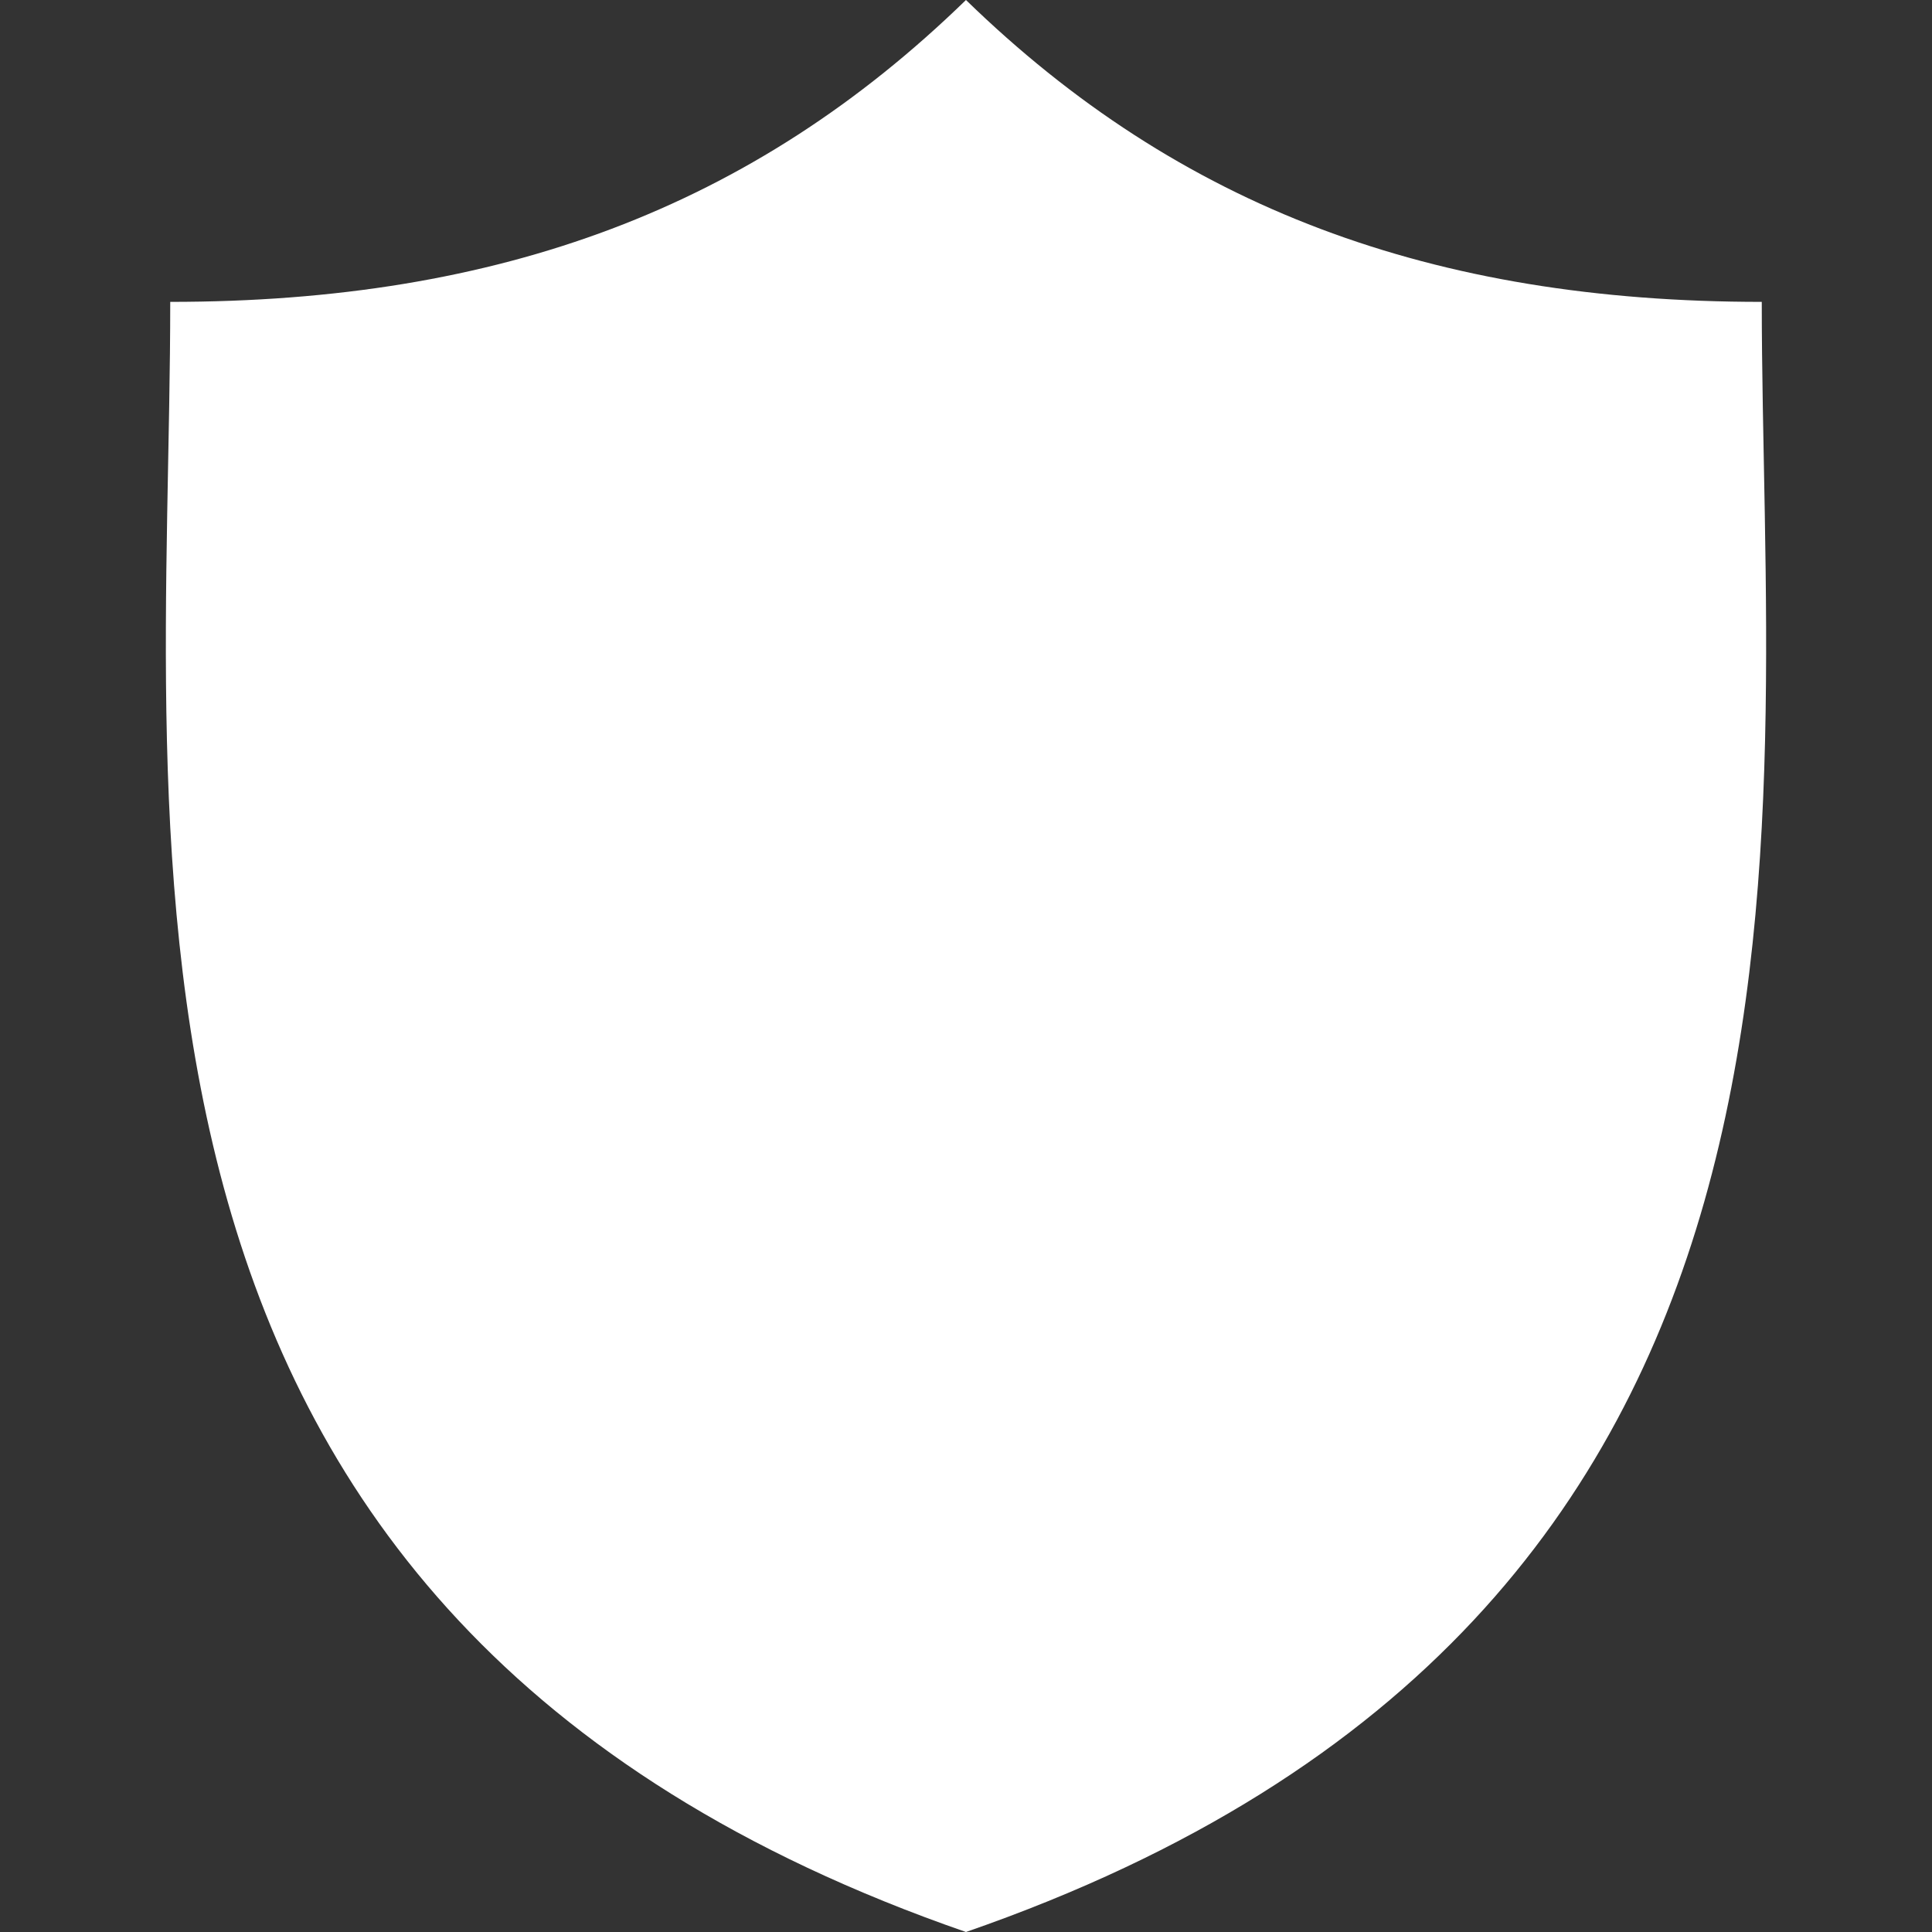
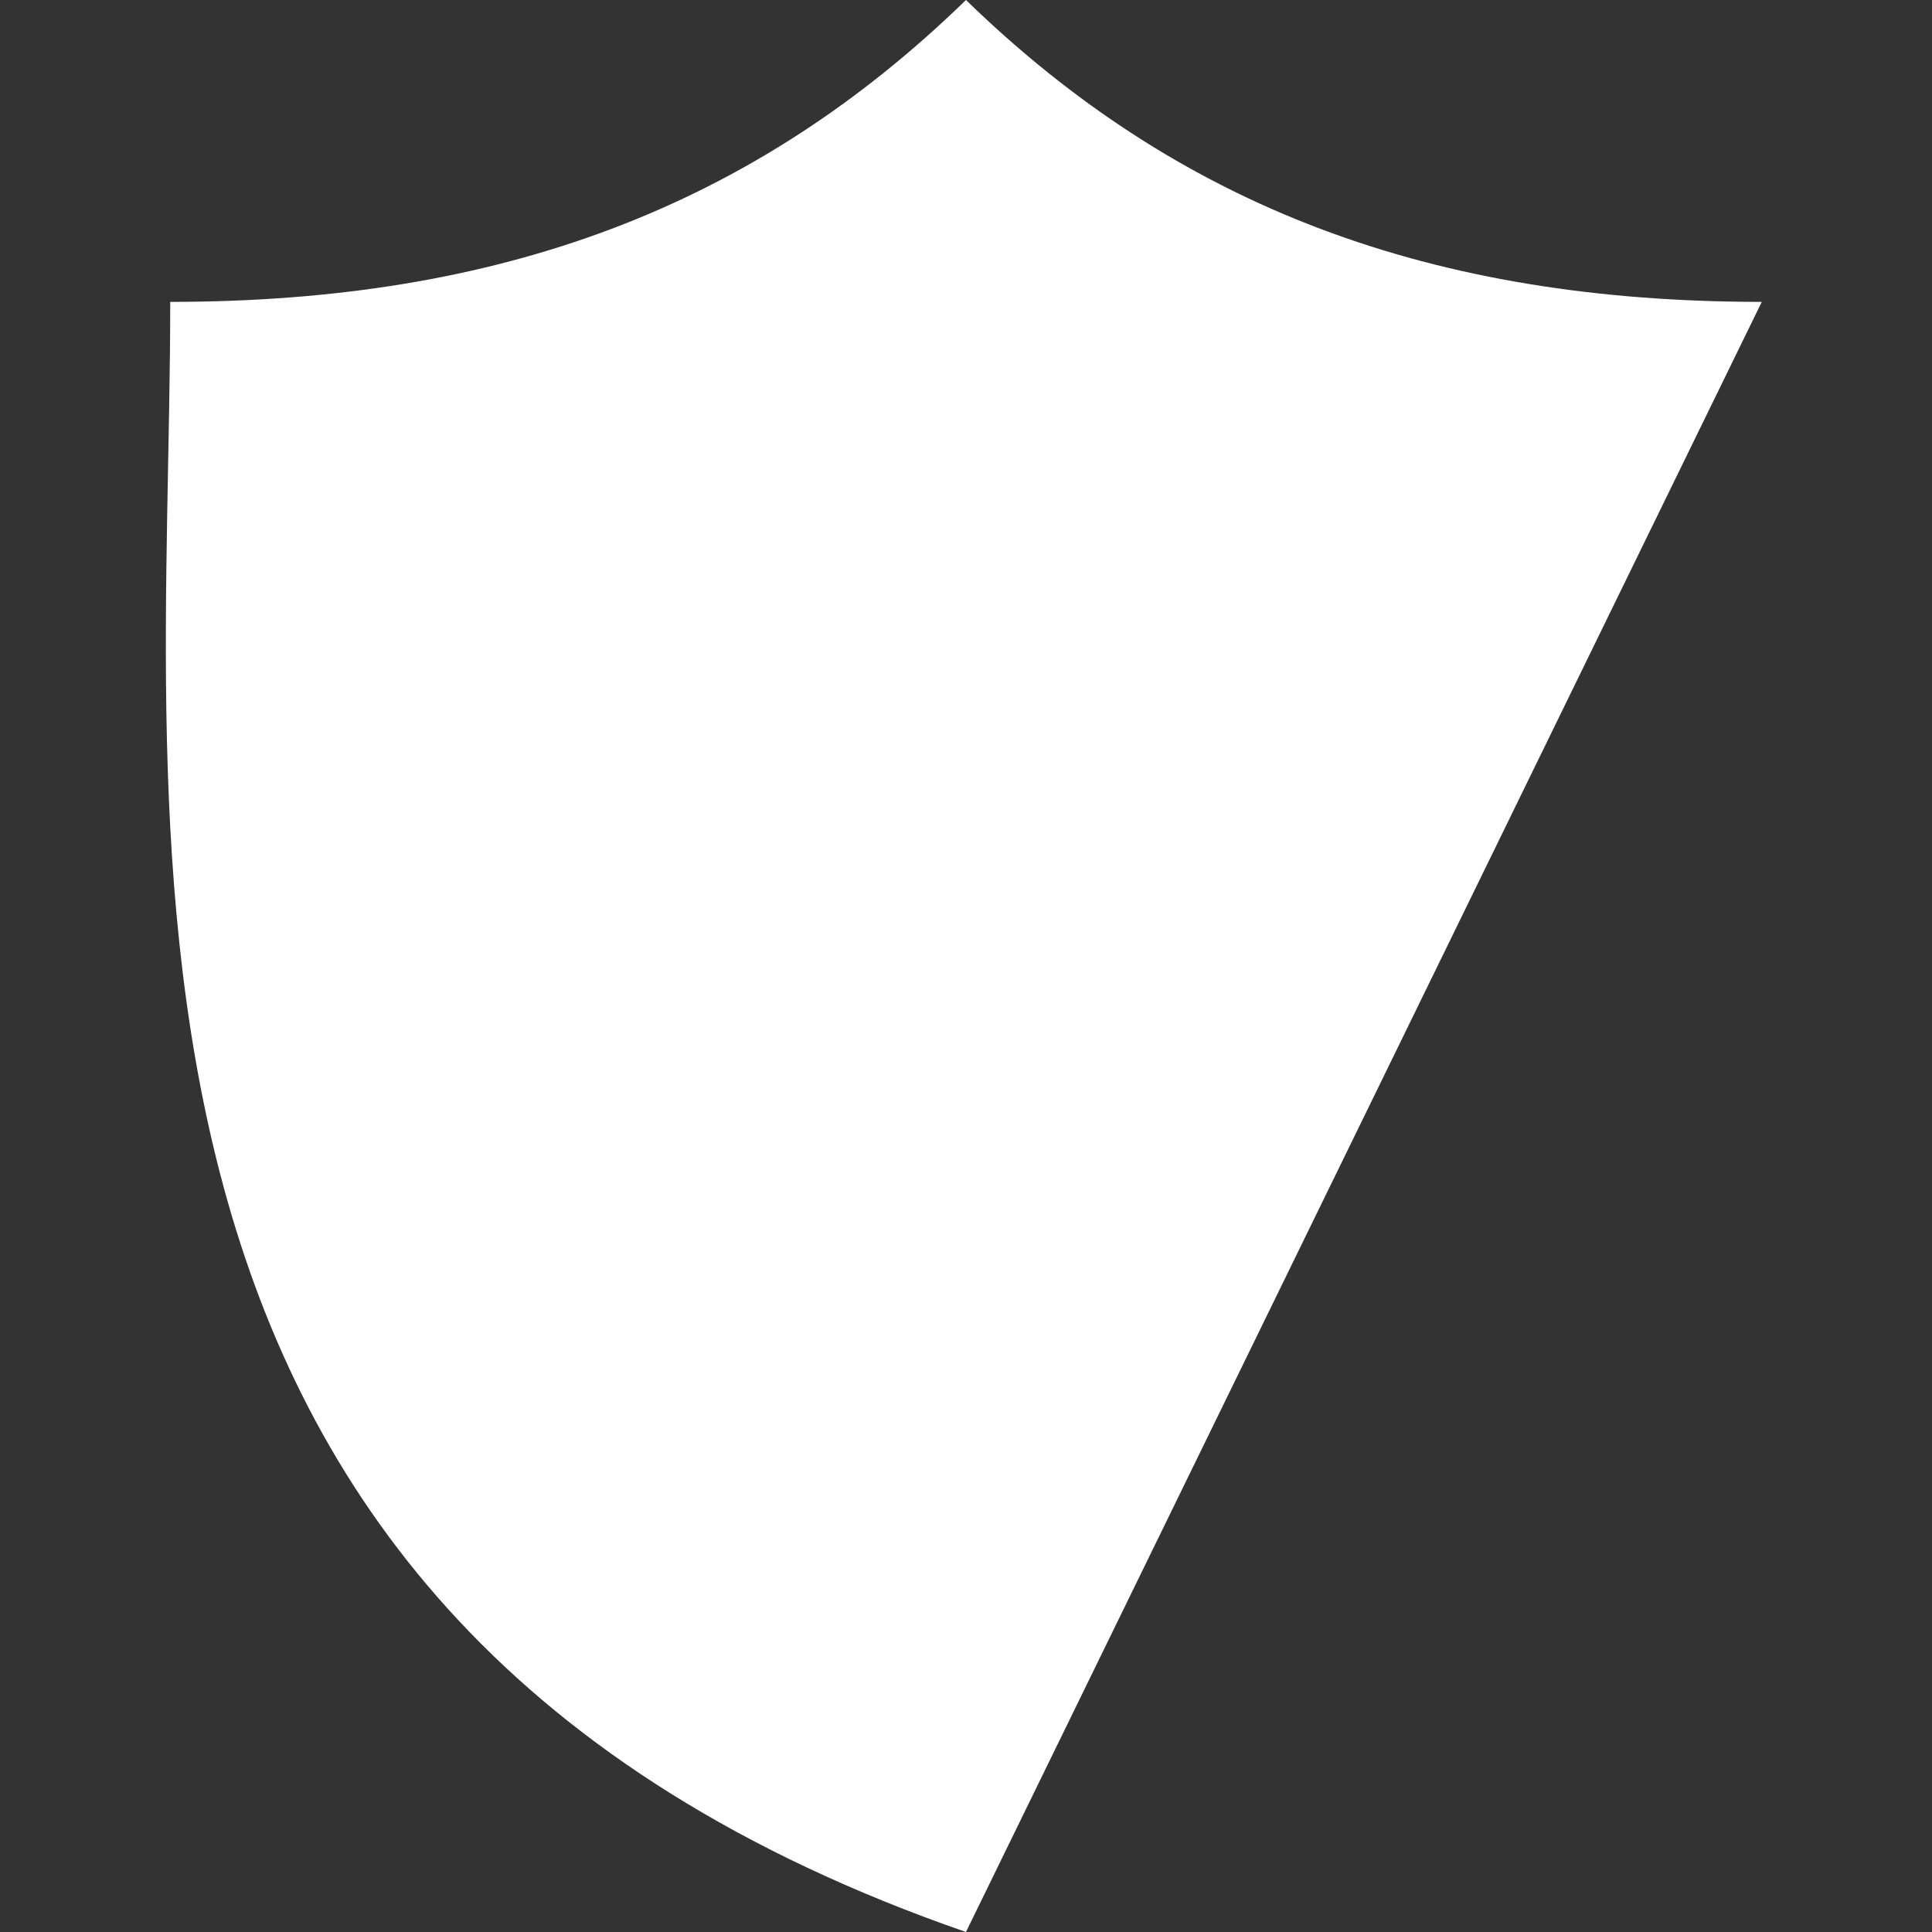
<svg xmlns="http://www.w3.org/2000/svg" version="1.1" width="512" height="512" x="0" y="0" viewBox="0 0 347.966 347.966" style="enable-background:new 0 0 512 512" xml:space="preserve" class="">
  <rect x="0" y="0" width="347.966" height="347.966" fill="#333333" stroke="none" />
  <g>
-     <path d="M317.306 54.369C257.93 54.369 212.443 37.405 173.977 0 135.516 37.405 90.031 54.369 30.66 54.369c0 97.401-20.155 236.936 143.317 293.597C337.46 291.304 317.306 151.77 317.306 54.369z" fill="#ffffff" opacity="1" data-original="#000000" class="" />
+     <path d="M317.306 54.369C257.93 54.369 212.443 37.405 173.977 0 135.516 37.405 90.031 54.369 30.66 54.369c0 97.401-20.155 236.936 143.317 293.597z" fill="#ffffff" opacity="1" data-original="#000000" class="" />
  </g>
</svg>